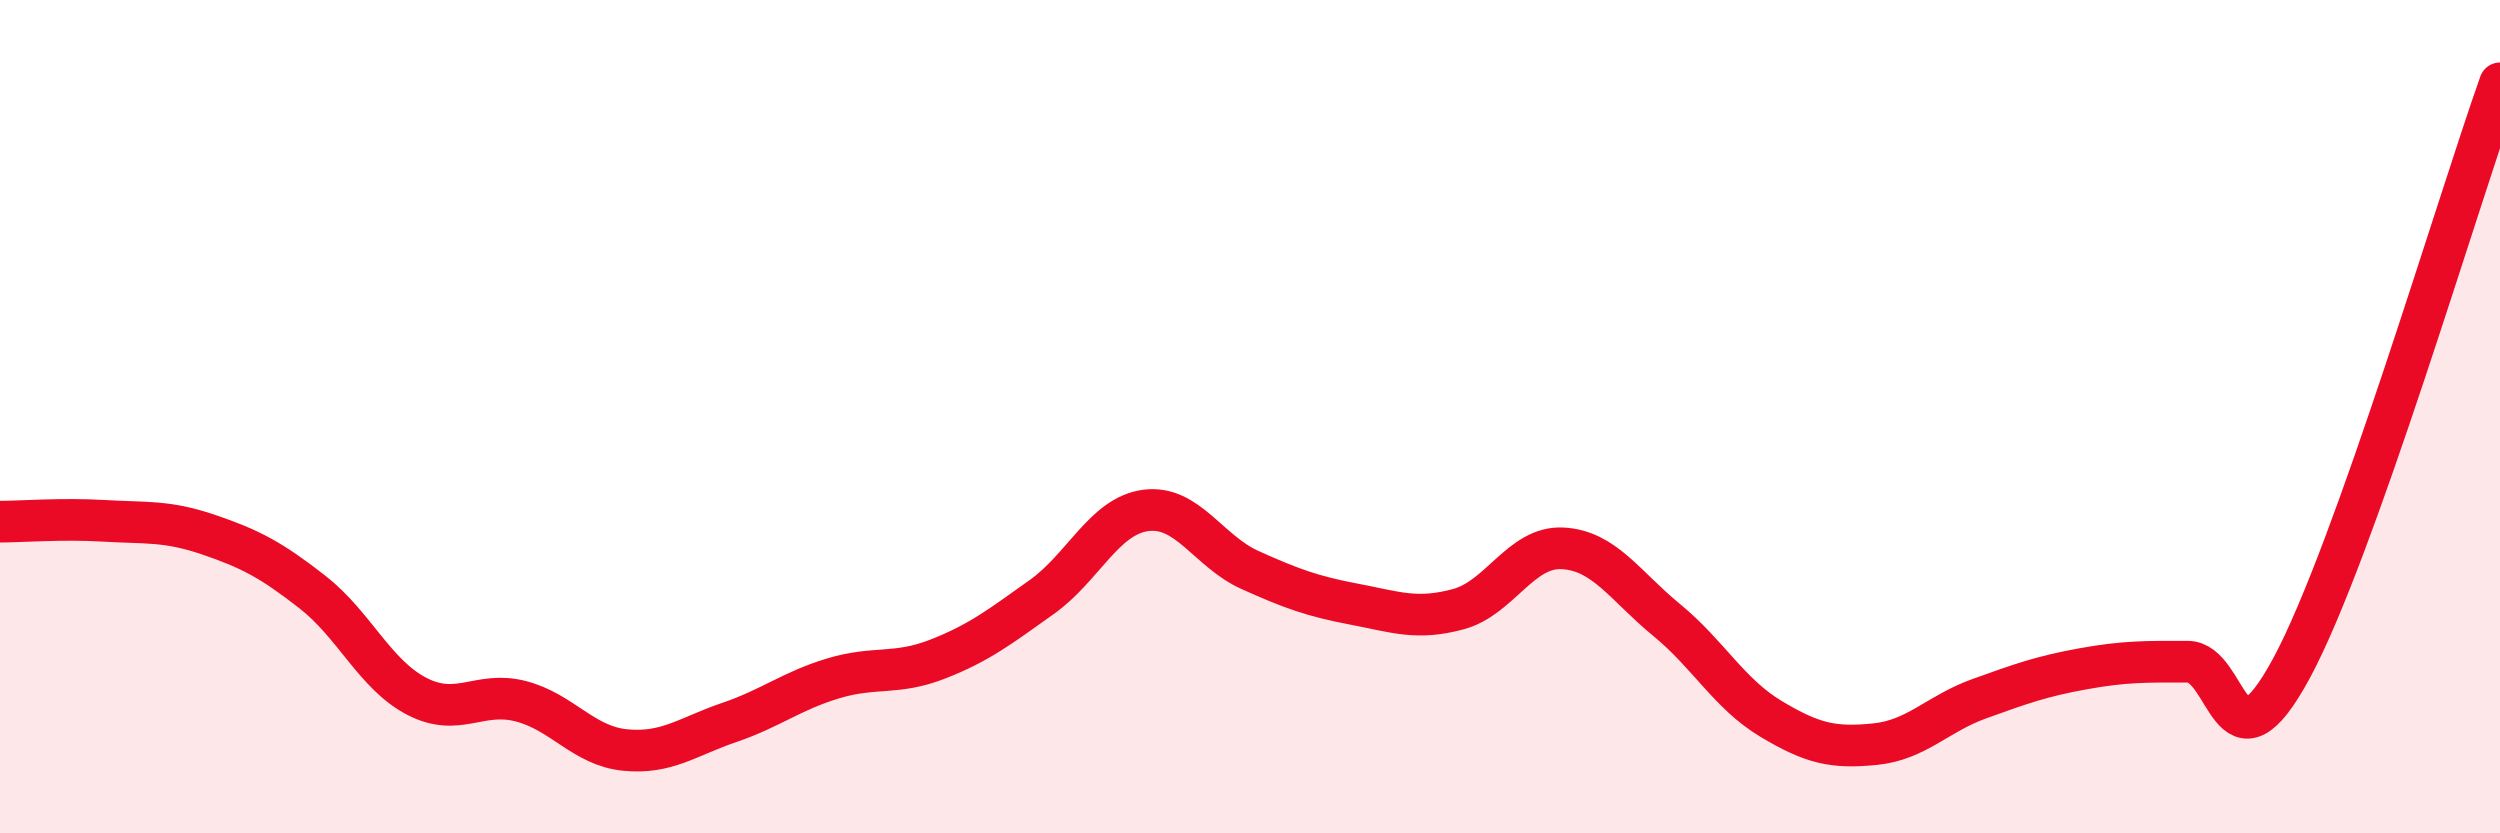
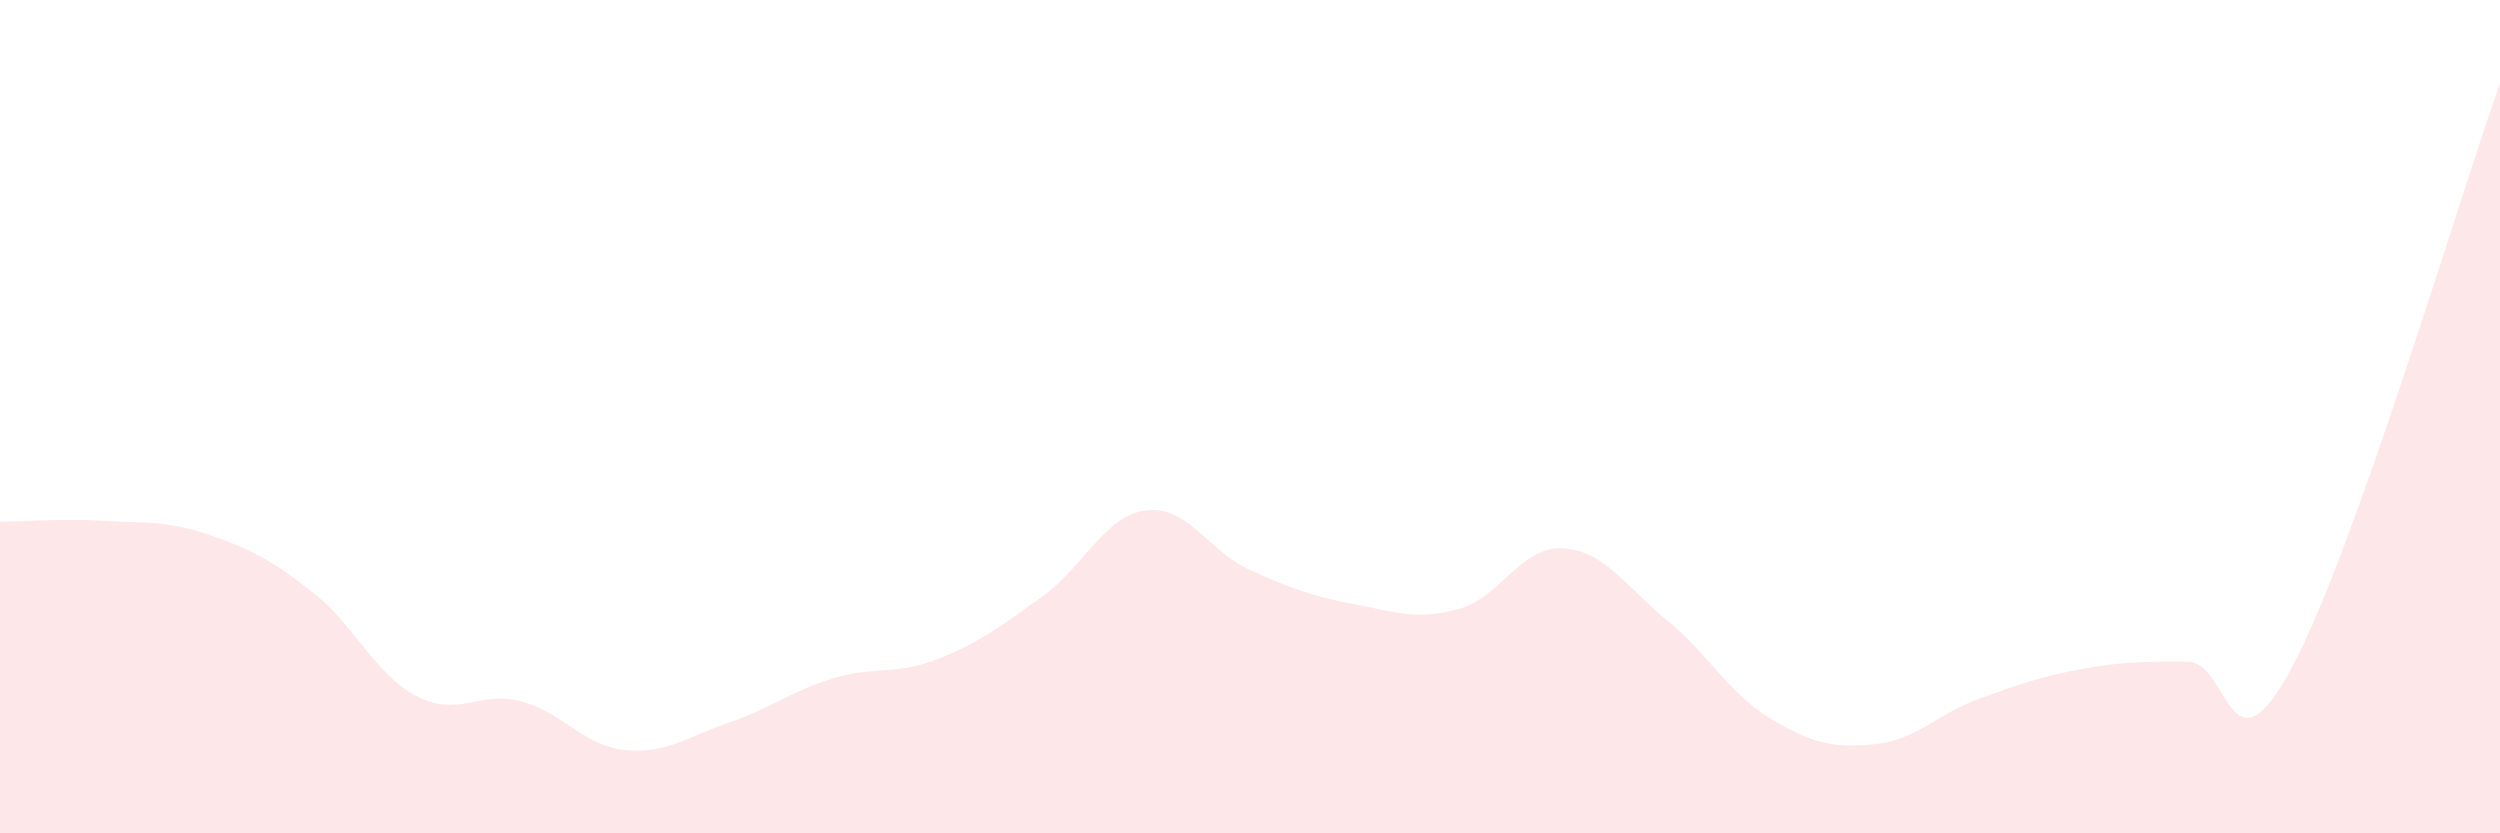
<svg xmlns="http://www.w3.org/2000/svg" width="60" height="20" viewBox="0 0 60 20">
  <path d="M 0,12.52 C 0.5,12.52 1.5,12.44 2.5,12.5 C 3.5,12.56 4,12.49 5,12.83 C 6,13.17 6.5,13.43 7.5,14.21 C 8.5,14.99 9,16.19 10,16.71 C 11,17.23 11.5,16.57 12.5,16.83 C 13.5,17.09 14,17.9 15,18 C 16,18.1 16.5,17.68 17.5,17.34 C 18.5,17 19,16.58 20,16.28 C 21,15.98 21.5,16.21 22.5,15.82 C 23.5,15.43 24,15.04 25,14.33 C 26,13.62 26.5,12.38 27.5,12.25 C 28.5,12.12 29,13.23 30,13.68 C 31,14.13 31.5,14.31 32.5,14.5 C 33.5,14.69 34,14.89 35,14.62 C 36,14.35 36.5,13.11 37.5,13.16 C 38.5,13.21 39,14.06 40,14.88 C 41,15.7 41.5,16.65 42.5,17.25 C 43.5,17.85 44,17.96 45,17.86 C 46,17.76 46.5,17.13 47.5,16.77 C 48.5,16.41 49,16.23 50,16.05 C 51,15.87 51.5,15.88 52.5,15.88 C 53.5,15.88 53.5,18.81 55,16.03 C 56.5,13.25 59,4.81 60,2L60 20L0 20Z" fill="#EB0A25" opacity="0.1" stroke-linecap="round" stroke-linejoin="round" />
-   <path d="M 0,12.52 C 0.5,12.52 1.5,12.44 2.5,12.5 C 3.5,12.56 4,12.49 5,12.83 C 6,13.17 6.5,13.43 7.5,14.21 C 8.5,14.99 9,16.19 10,16.71 C 11,17.23 11.5,16.57 12.5,16.83 C 13.5,17.09 14,17.9 15,18 C 16,18.1 16.5,17.68 17.5,17.34 C 18.5,17 19,16.58 20,16.28 C 21,15.98 21.5,16.21 22.5,15.82 C 23.5,15.43 24,15.04 25,14.33 C 26,13.62 26.5,12.38 27.5,12.25 C 28.5,12.12 29,13.23 30,13.68 C 31,14.13 31.5,14.31 32.5,14.5 C 33.5,14.69 34,14.89 35,14.62 C 36,14.35 36.5,13.11 37.5,13.16 C 38.5,13.21 39,14.06 40,14.88 C 41,15.7 41.5,16.65 42.5,17.25 C 43.5,17.85 44,17.96 45,17.86 C 46,17.76 46.5,17.13 47.5,16.77 C 48.5,16.41 49,16.23 50,16.05 C 51,15.87 51.5,15.88 52.5,15.88 C 53.5,15.88 53.5,18.81 55,16.03 C 56.5,13.25 59,4.81 60,2" stroke="#EB0A25" stroke-width="1" fill="none" stroke-linecap="round" stroke-linejoin="round" />
</svg>